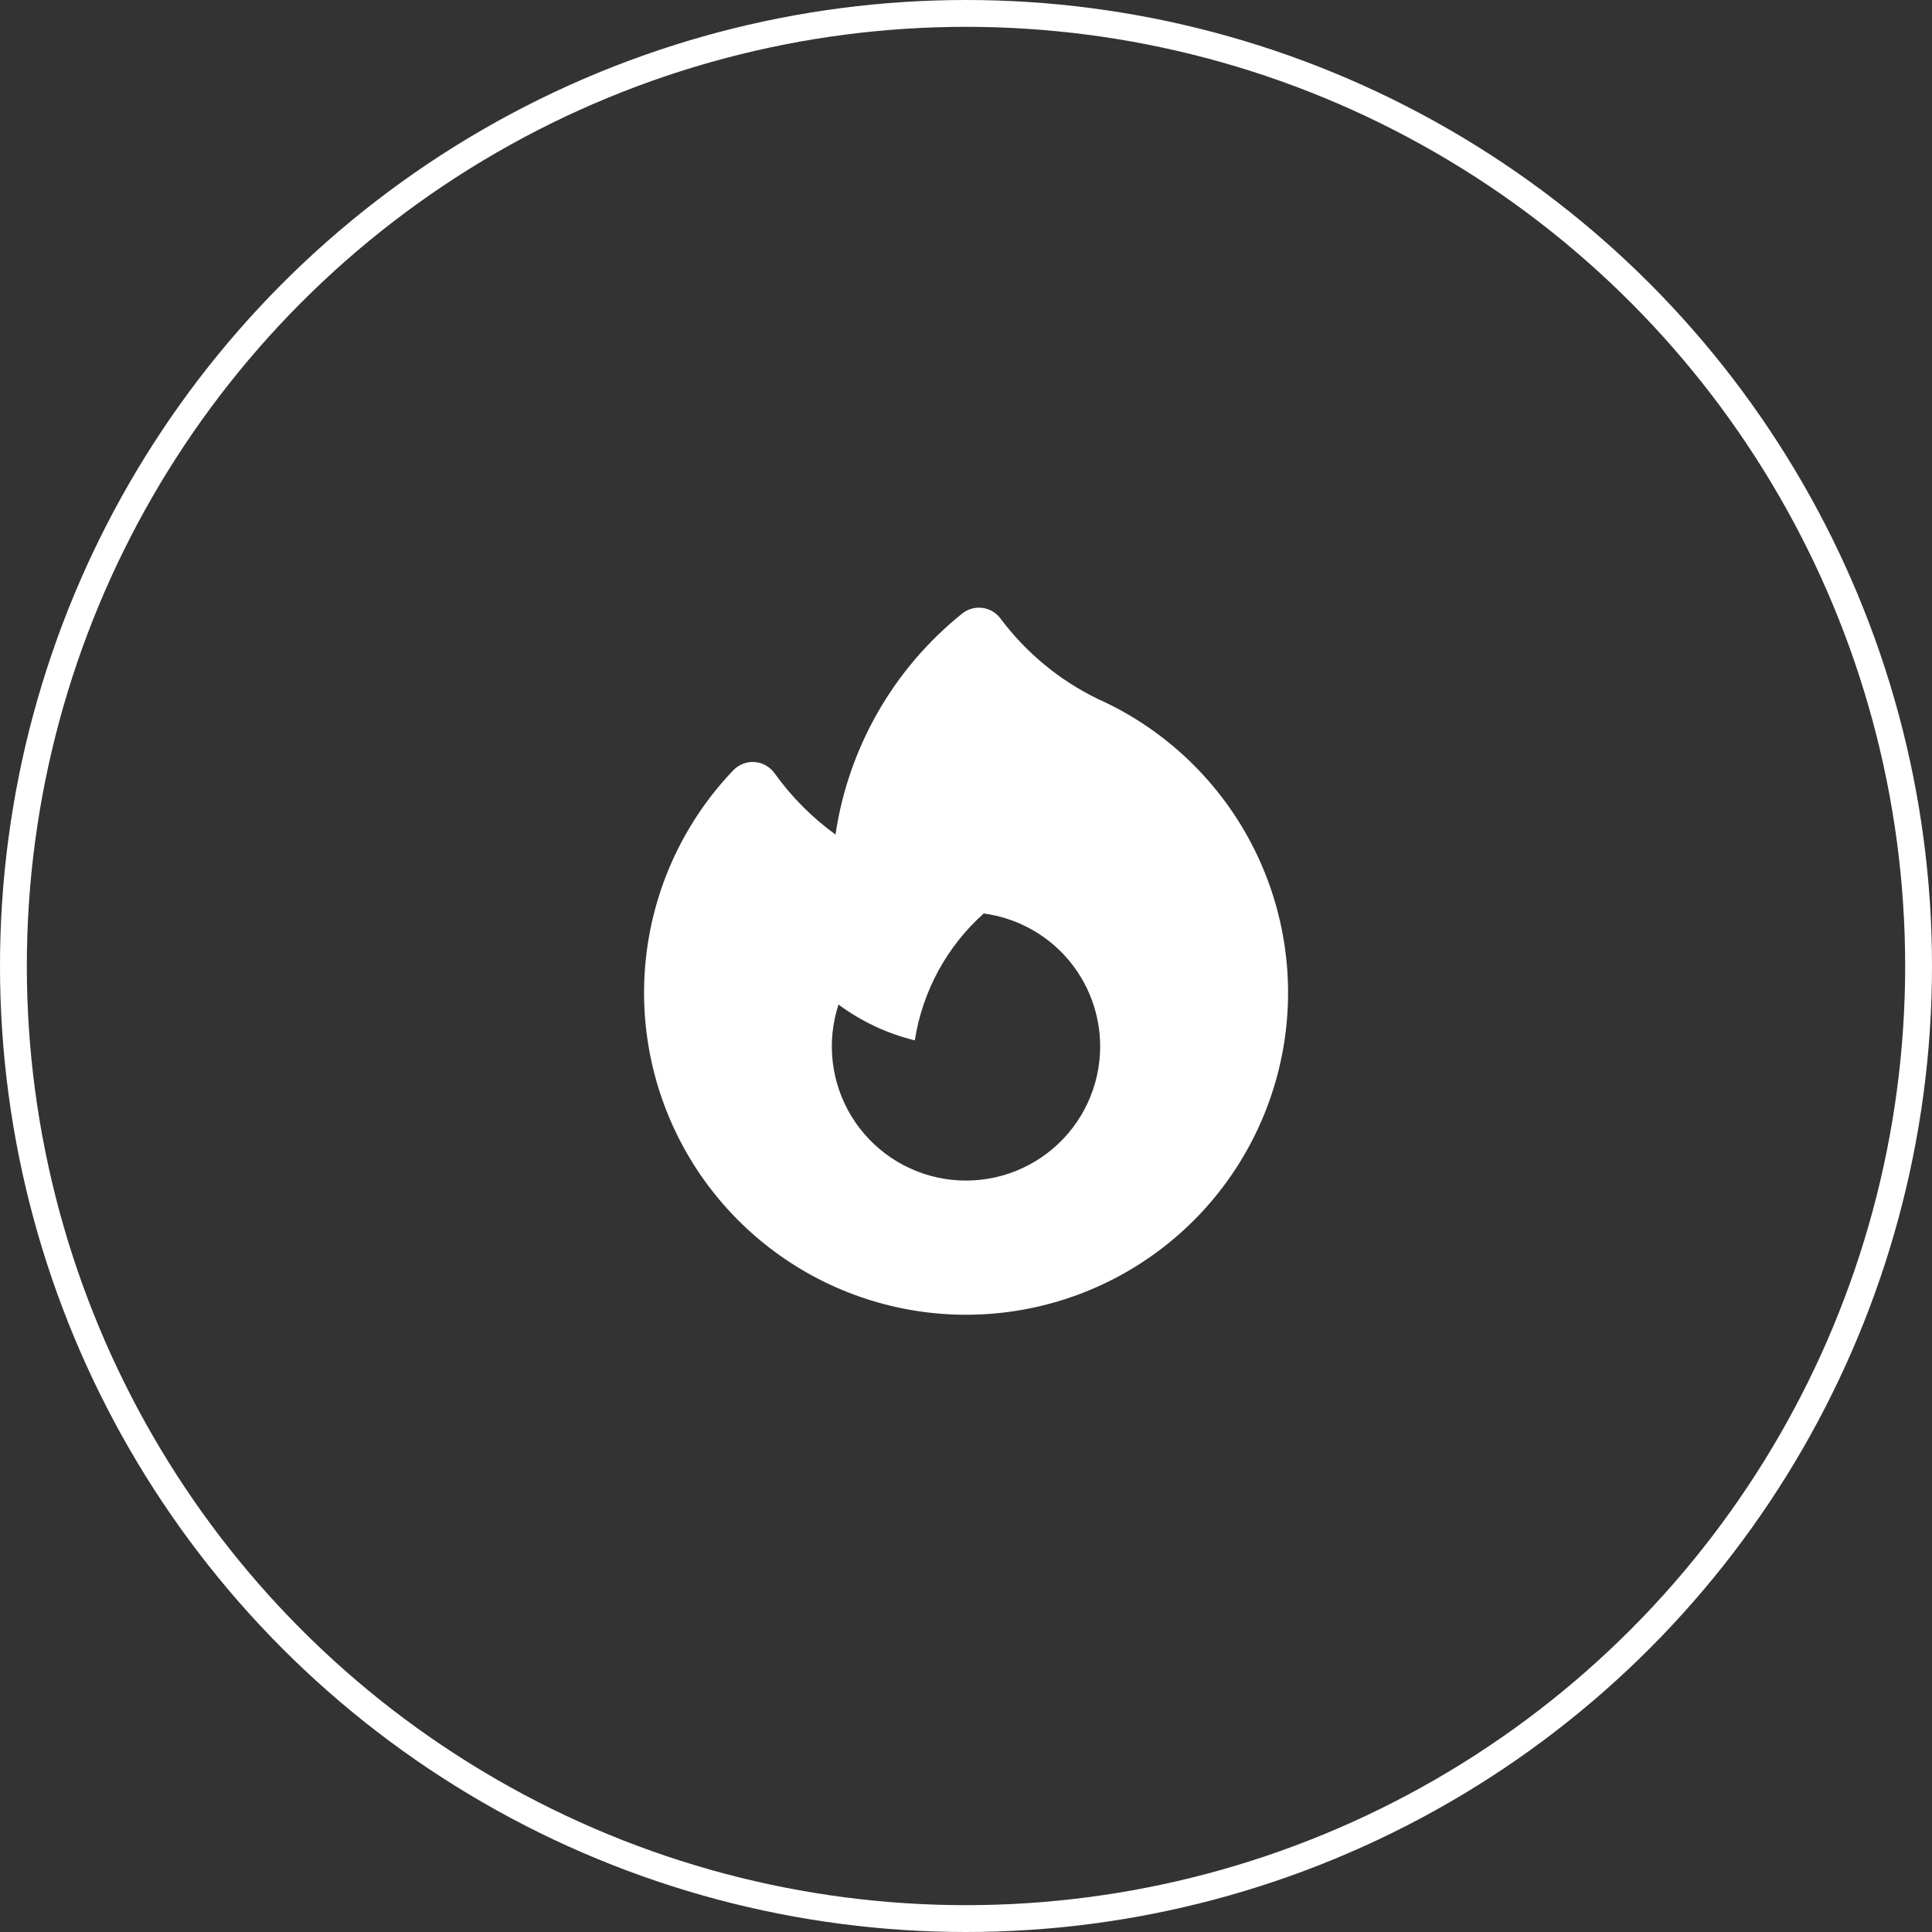
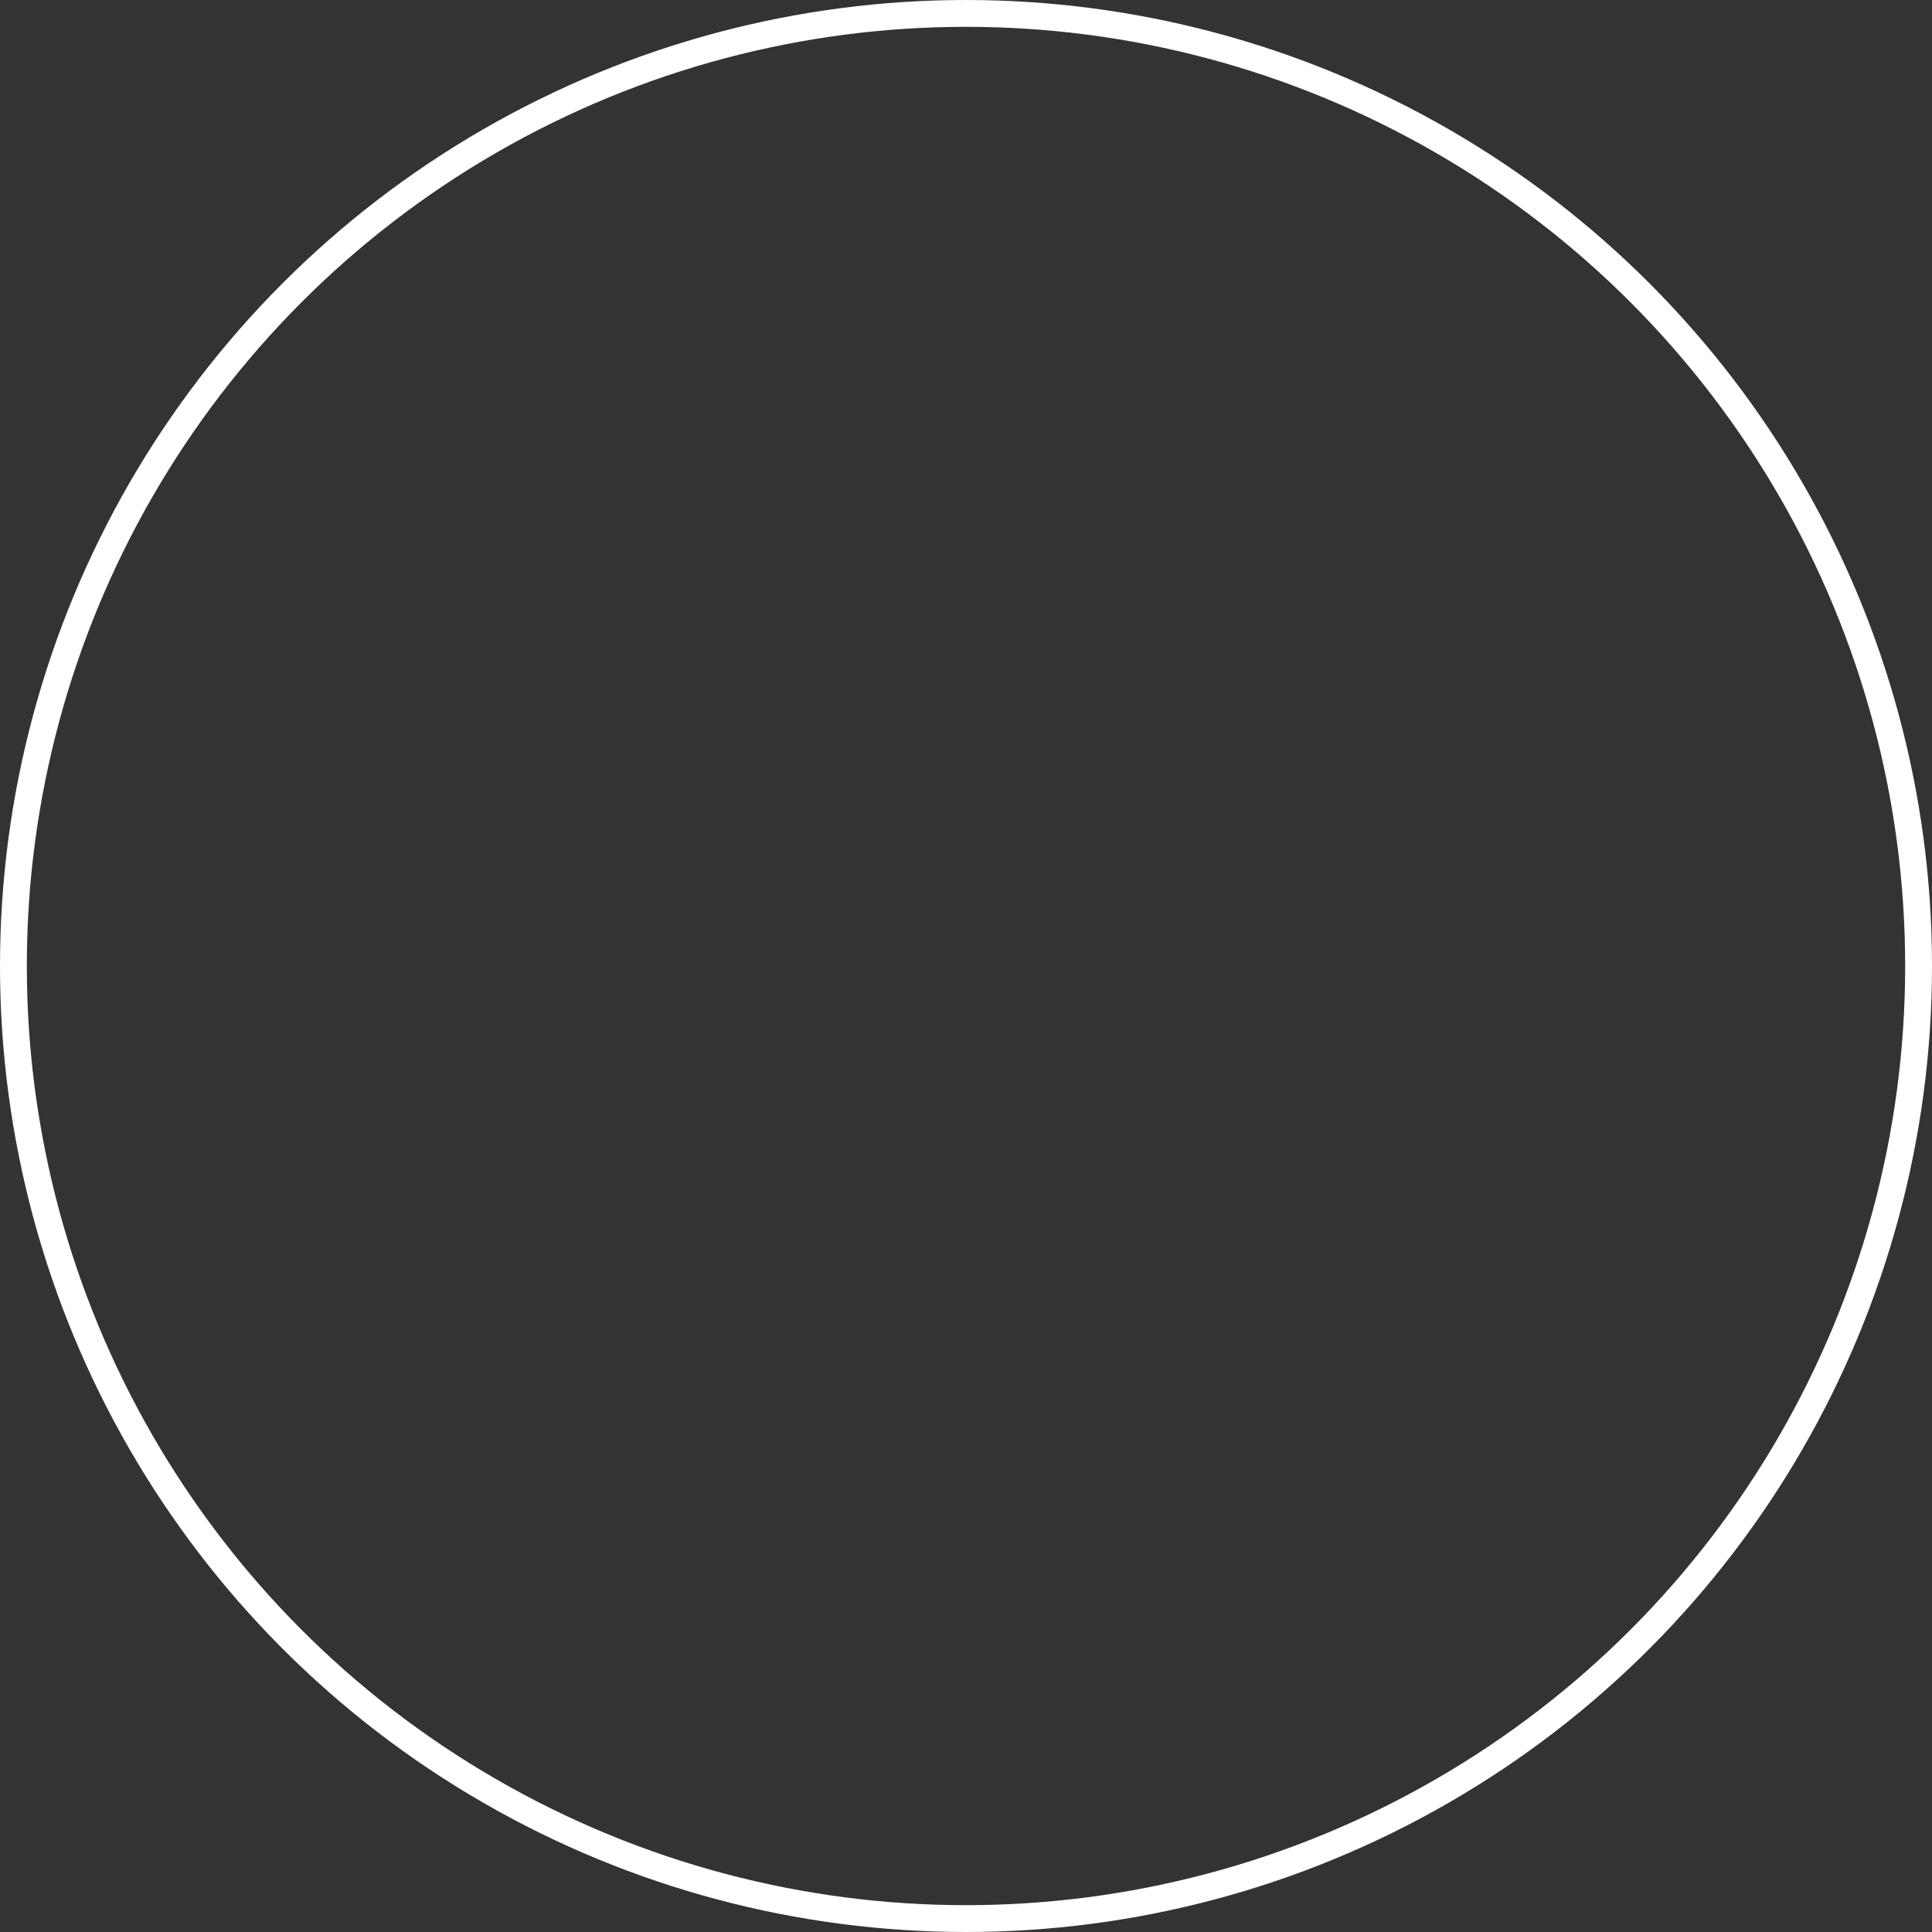
<svg xmlns="http://www.w3.org/2000/svg" width="72" height="72" viewBox="0 0 72 72" fill="none">
  <rect x="0" y="0" width="72" height="72" fill="#333333" stroke="none" />
  <circle cx="36" cy="36" r="35.5" stroke="white" />
-   <path fill-rule="evenodd" clip-rule="evenodd" d="M37.284 23.048C37.204 22.94 37.102 22.85 36.986 22.782C36.87 22.715 36.742 22.671 36.608 22.654C36.475 22.637 36.34 22.647 36.211 22.684C36.081 22.72 35.961 22.782 35.856 22.867C33.301 24.918 31.615 27.86 31.137 31.101C30.262 30.466 29.494 29.694 28.864 28.815C28.778 28.695 28.668 28.596 28.539 28.524C28.411 28.452 28.268 28.41 28.122 28.399C27.975 28.389 27.828 28.411 27.691 28.464C27.553 28.517 27.43 28.599 27.328 28.705C25.567 30.547 24.438 32.902 24.105 35.429C23.772 37.955 24.252 40.522 25.475 42.758C26.698 44.993 28.602 46.781 30.909 47.863C33.217 48.944 35.808 49.263 38.309 48.773C40.81 48.284 43.09 47.01 44.819 45.138C46.547 43.266 47.635 40.892 47.925 38.36C48.214 35.828 47.69 33.27 46.428 31.056C45.166 28.842 43.232 27.087 40.907 26.045C39.477 25.35 38.235 24.322 37.284 23.048ZM41 39C40.999 39.723 40.842 40.438 40.539 41.094C40.235 41.751 39.793 42.334 39.242 42.803C38.692 43.272 38.046 43.616 37.35 43.811C36.653 44.006 35.923 44.048 35.209 43.934C34.495 43.819 33.814 43.551 33.213 43.148C32.613 42.745 32.107 42.216 31.73 41.599C31.354 40.981 31.116 40.289 31.033 39.571C30.95 38.852 31.024 38.124 31.249 37.437C32.087 38.057 33.049 38.517 34.093 38.771C34.376 36.945 35.283 35.274 36.66 34.043C37.861 34.203 38.964 34.794 39.762 35.705C40.56 36.617 41 37.788 41 39Z" fill="white" />
</svg>